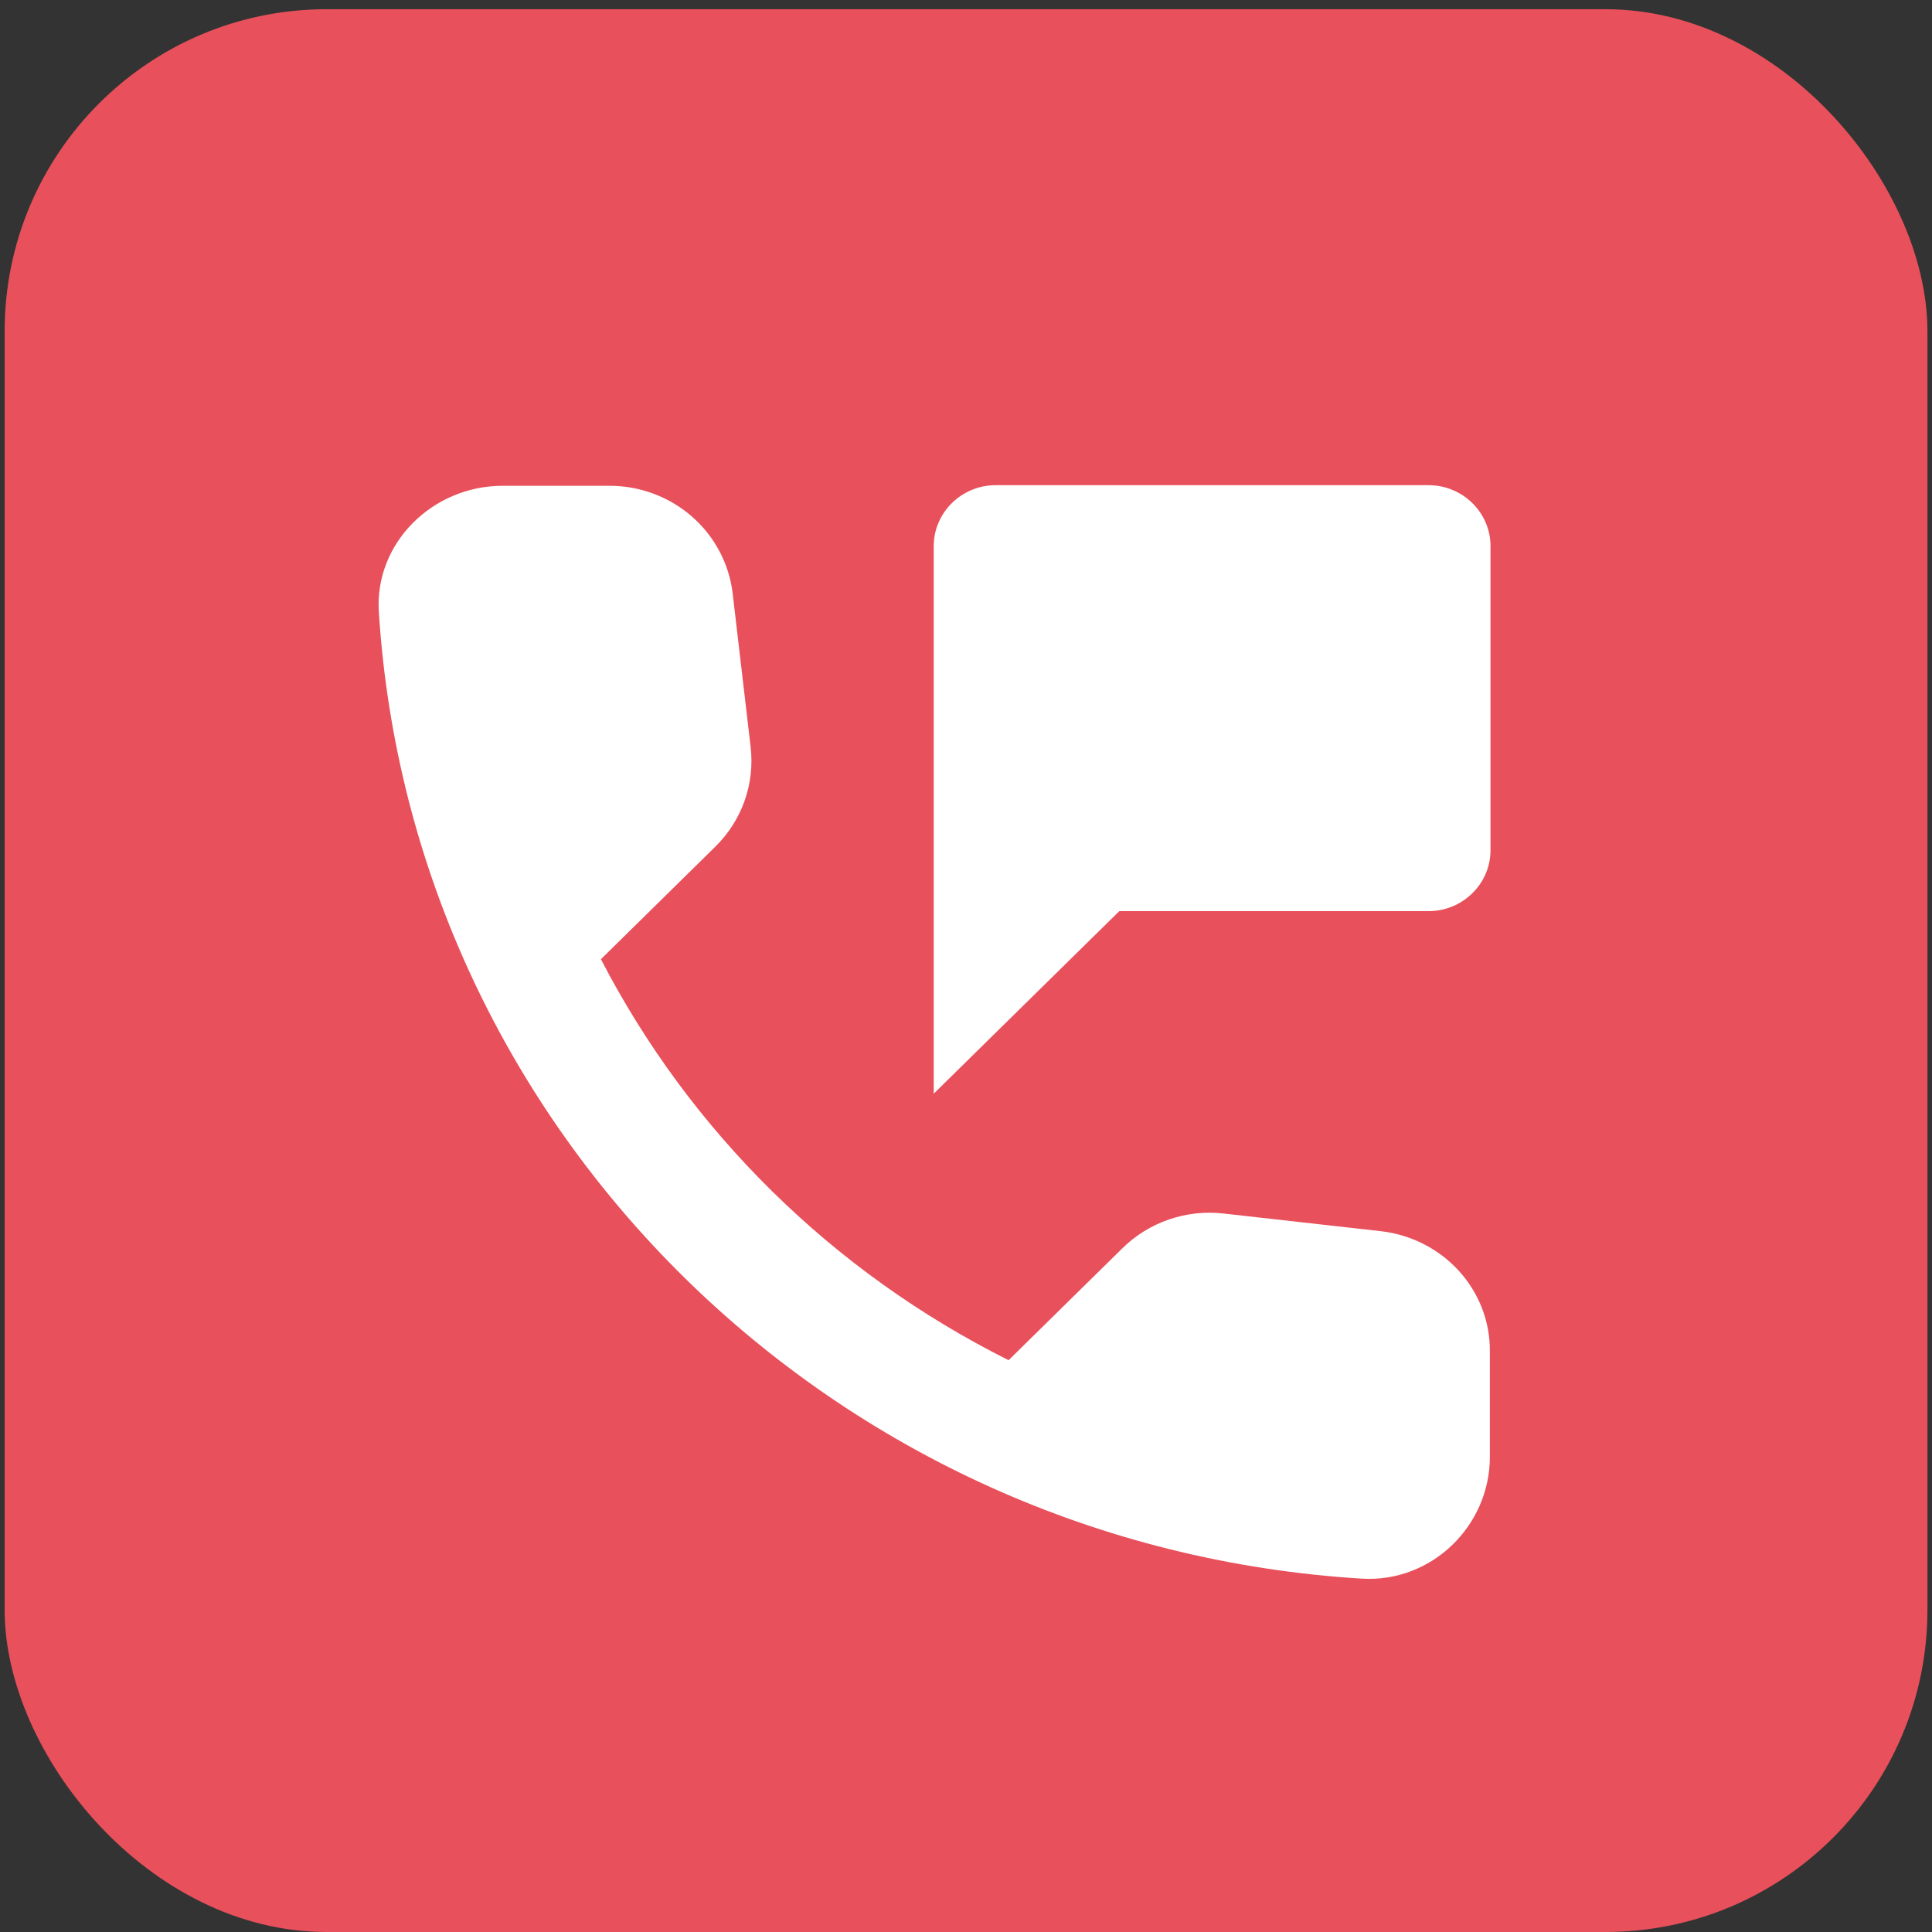
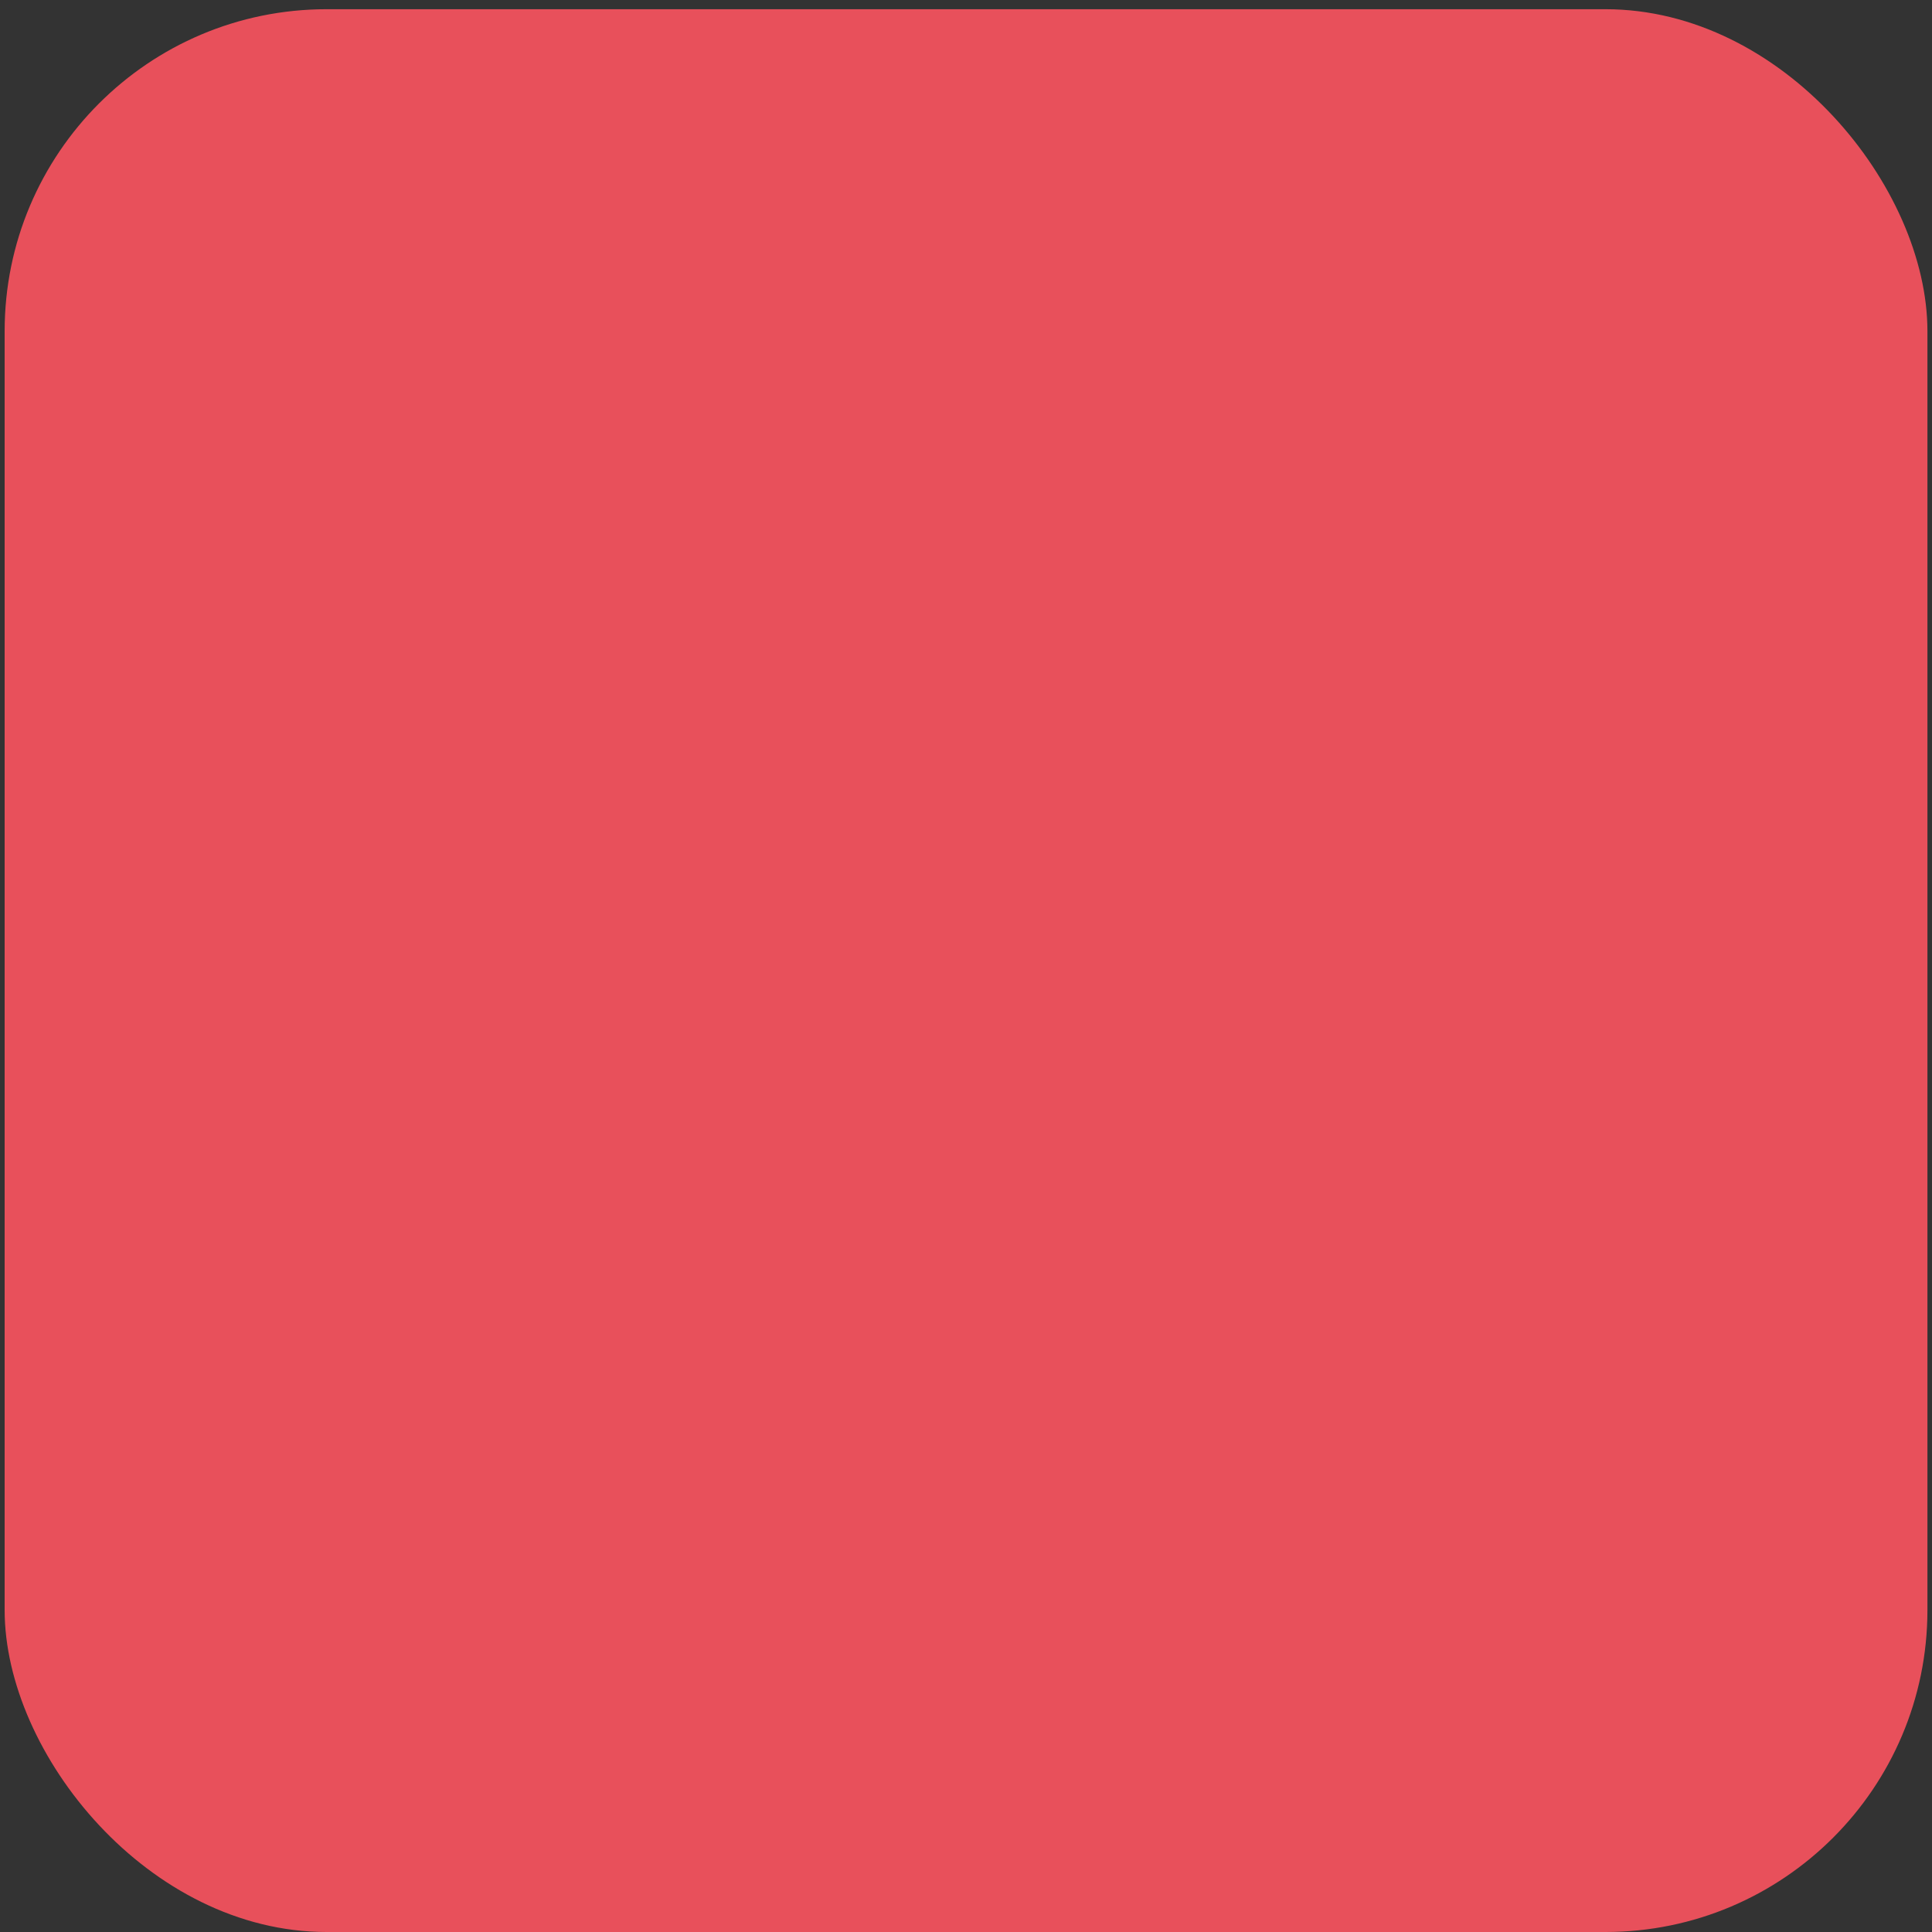
<svg xmlns="http://www.w3.org/2000/svg" width="60" height="60" viewBox="0 0 60 60" fill="none">
  <rect x="0" y="0" width="60" height="60" fill="#333333" stroke="none" />
  <rect x="0.144" y="0.286" width="59.714" height="59.714" rx="10" fill="#E8505B" />
-   <path d="M44.367 15.068H30.919C29.863 15.068 28.998 15.918 28.998 16.958V33.965L34.761 28.296H44.367C45.424 28.296 46.289 27.446 46.289 26.406V16.958C46.289 15.918 45.424 15.068 44.367 15.068ZM42.888 38.236L38.008 37.688C37.434 37.621 36.853 37.684 36.307 37.87C35.761 38.057 35.266 38.363 34.858 38.765L31.323 42.242C25.869 39.514 21.436 35.153 18.662 29.789L22.216 26.293C23.042 25.48 23.446 24.346 23.311 23.194L22.754 18.432C22.645 17.51 22.195 16.66 21.49 16.043C20.785 15.426 19.874 15.086 18.931 15.087H15.607C13.436 15.087 11.63 16.863 11.765 18.999C12.783 35.137 25.905 48.024 42.292 49.026C44.464 49.158 46.269 47.382 46.269 45.246V41.977C46.289 40.069 44.828 38.462 42.888 38.236V38.236Z" fill="white" />
</svg>